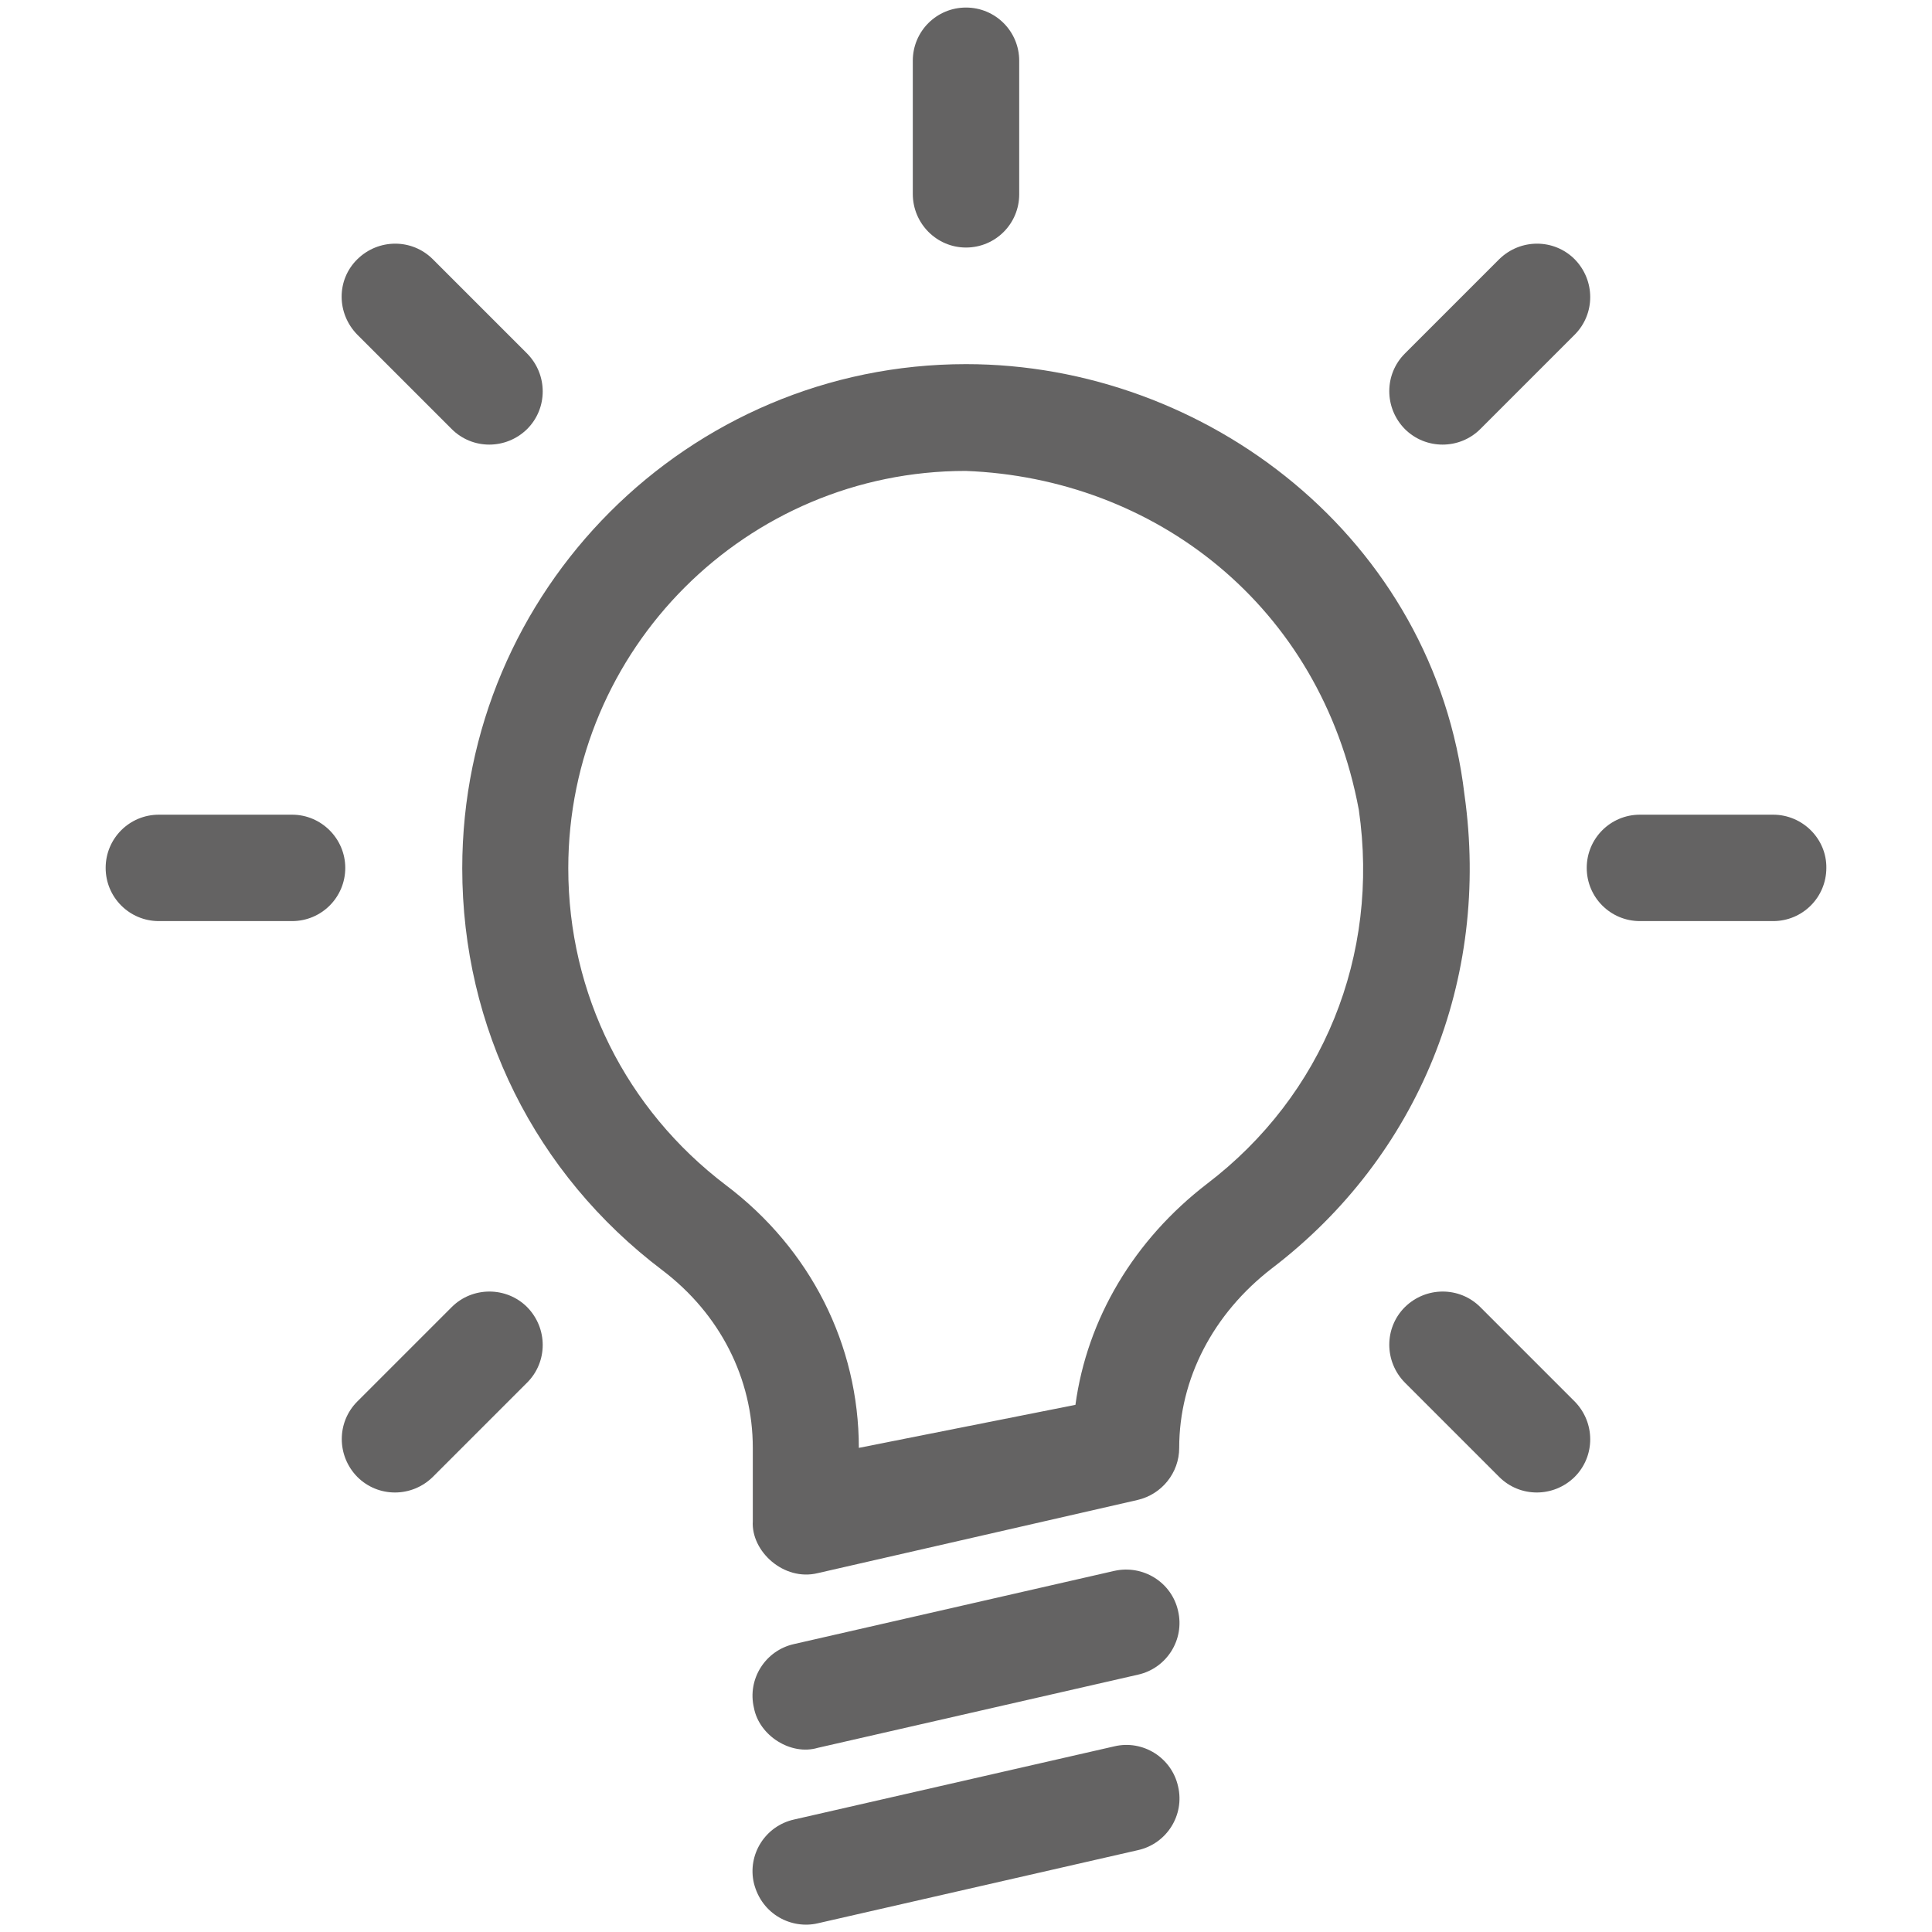
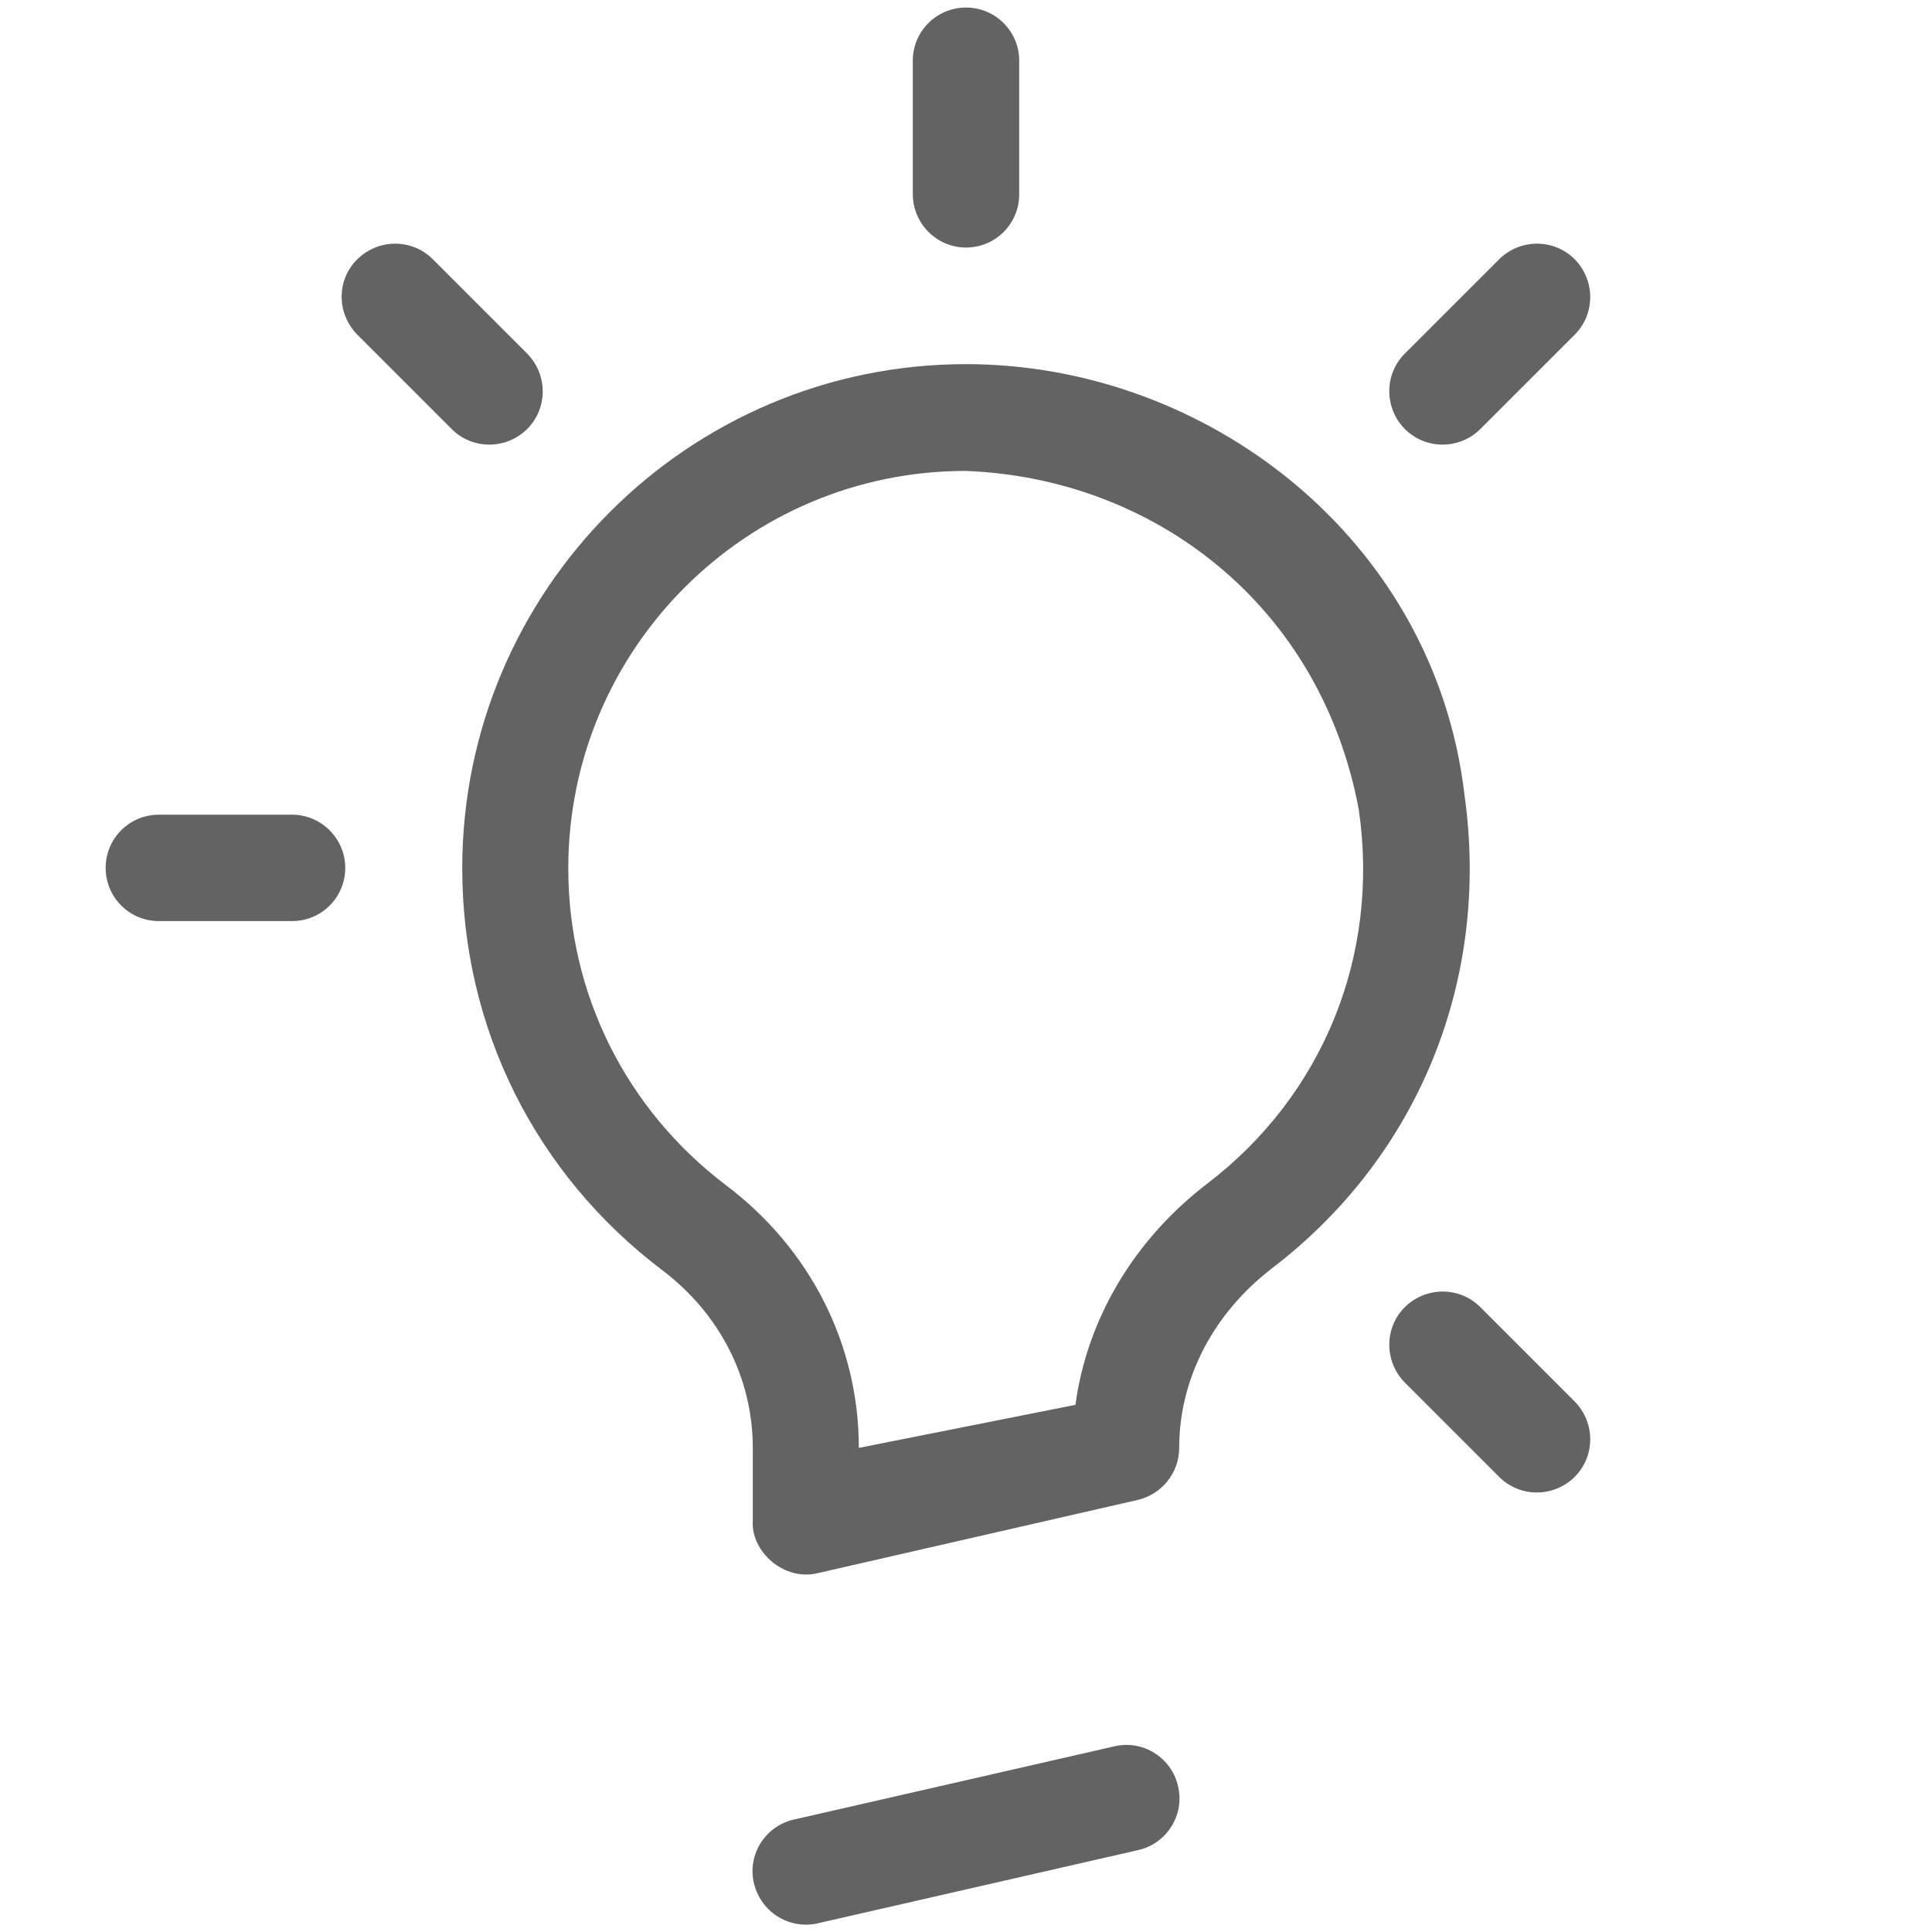
<svg xmlns="http://www.w3.org/2000/svg" fill="#646363" version="1.1" x="0px" y="0px" viewBox="0 0 512 512" enable-background="new 0 0 512 512" xml:space="preserve">
  <g>
    <path d="M392.3,113.7l25-25c5.5-5.5,5.5-14.4,0-20c-5.5-5.5-14.4-5.5-20,0l-25,25c-5.5,5.5-5.5,14.4,0,20   C377.8,119.2,386.8,119.2,392.3,113.7z" />
    <path d="M392.3,346.4c-5.5-5.5-14.4-5.5-20,0c-5.5,5.5-5.5,14.4,0,20l25,25c5.5,5.5,14.4,5.5,20,0c5.5-5.5,5.5-14.4,0-20   L392.3,346.4z" />
    <path d="M119.7,113.7c5.5,5.5,14.4,5.5,20,0c5.5-5.5,5.5-14.4,0-20l-25-25c-5.5-5.5-14.4-5.5-20,0s-5.5,14.4,0,20L119.7,113.7z" />
    <path d="M388.1,210.6c-8-67.9-68.4-114.1-132.1-114.1c-73.6,0-133.5,59.9-133.5,133.6c0,42.2,19.3,81,53,106.5   c15.3,11.6,24,28.7,24,47.1v19.4c-0.5,8,8.2,16,17.2,13.8l84.8-19.4c6.4-1.5,11-7.2,11-13.8c0-18.3,9-35.6,24.6-47.6   C376,306.4,395,259.5,388.1,210.6z M319.9,313.7c-19.4,14.9-31.8,35.8-34.9,58.6l-57.4,11.4c0-27.3-12.8-52.7-35.2-69.6   c-26.5-20.1-41.8-50.7-41.8-84c0-58.1,47.2-105.3,105.3-105.3c50,1.9,94.1,35.6,104.2,89.8C365.7,253.2,350.6,290.3,319.9,313.7z" />
-     <path d="M216.7,463.2l84.9-19.4c7.6-1.7,12.4-9.3,10.6-16.9c-1.7-7.6-9.3-12.3-16.9-10.6l-84.9,19.4c-7.6,1.7-12.4,9.3-10.6,16.9   C201.2,460,209.6,465.3,216.7,463.2z" />
    <path d="M295.3,462.8l-84.9,19.4c-7.6,1.7-12.4,9.3-10.6,16.9c2.1,8.3,10,12.2,16.9,10.6l84.9-19.4c7.6-1.7,12.4-9.3,10.6-16.9   C310.5,465.8,302.9,461,295.3,462.8z" />
    <path d="M256,65.6c7.8,0,14.1-6.3,14.1-14.1V16.1C270.1,8.3,263.8,2,256,2c-7.8,0-14.1,6.3-14.1,14.1v35.3   C241.9,59.2,248.2,65.6,256,65.6z" />
-     <path d="M469.9,215.9h-35.3c-7.8,0-14.1,6.3-14.1,14.1c0,7.8,6.3,14.1,14.1,14.1h35.3c7.8,0,14.1-6.3,14.1-14.1   C484.1,222.3,477.7,215.9,469.9,215.9z" />
    <path d="M77.4,215.9H42.1c-7.8,0-14.1,6.3-14.1,14.1c0,7.8,6.3,14.1,14.1,14.1h35.3c7.8,0,14.1-6.3,14.1-14.1   C91.5,222.3,85.2,215.9,77.4,215.9z" />
-     <path d="M119.7,346.4l-25,25c-5.5,5.5-5.5,14.4,0,20c5.5,5.5,14.4,5.5,20,0l25-25c5.5-5.5,5.5-14.4,0-20   C134.2,340.9,125.2,340.9,119.7,346.4z" />
  </g>
</svg>